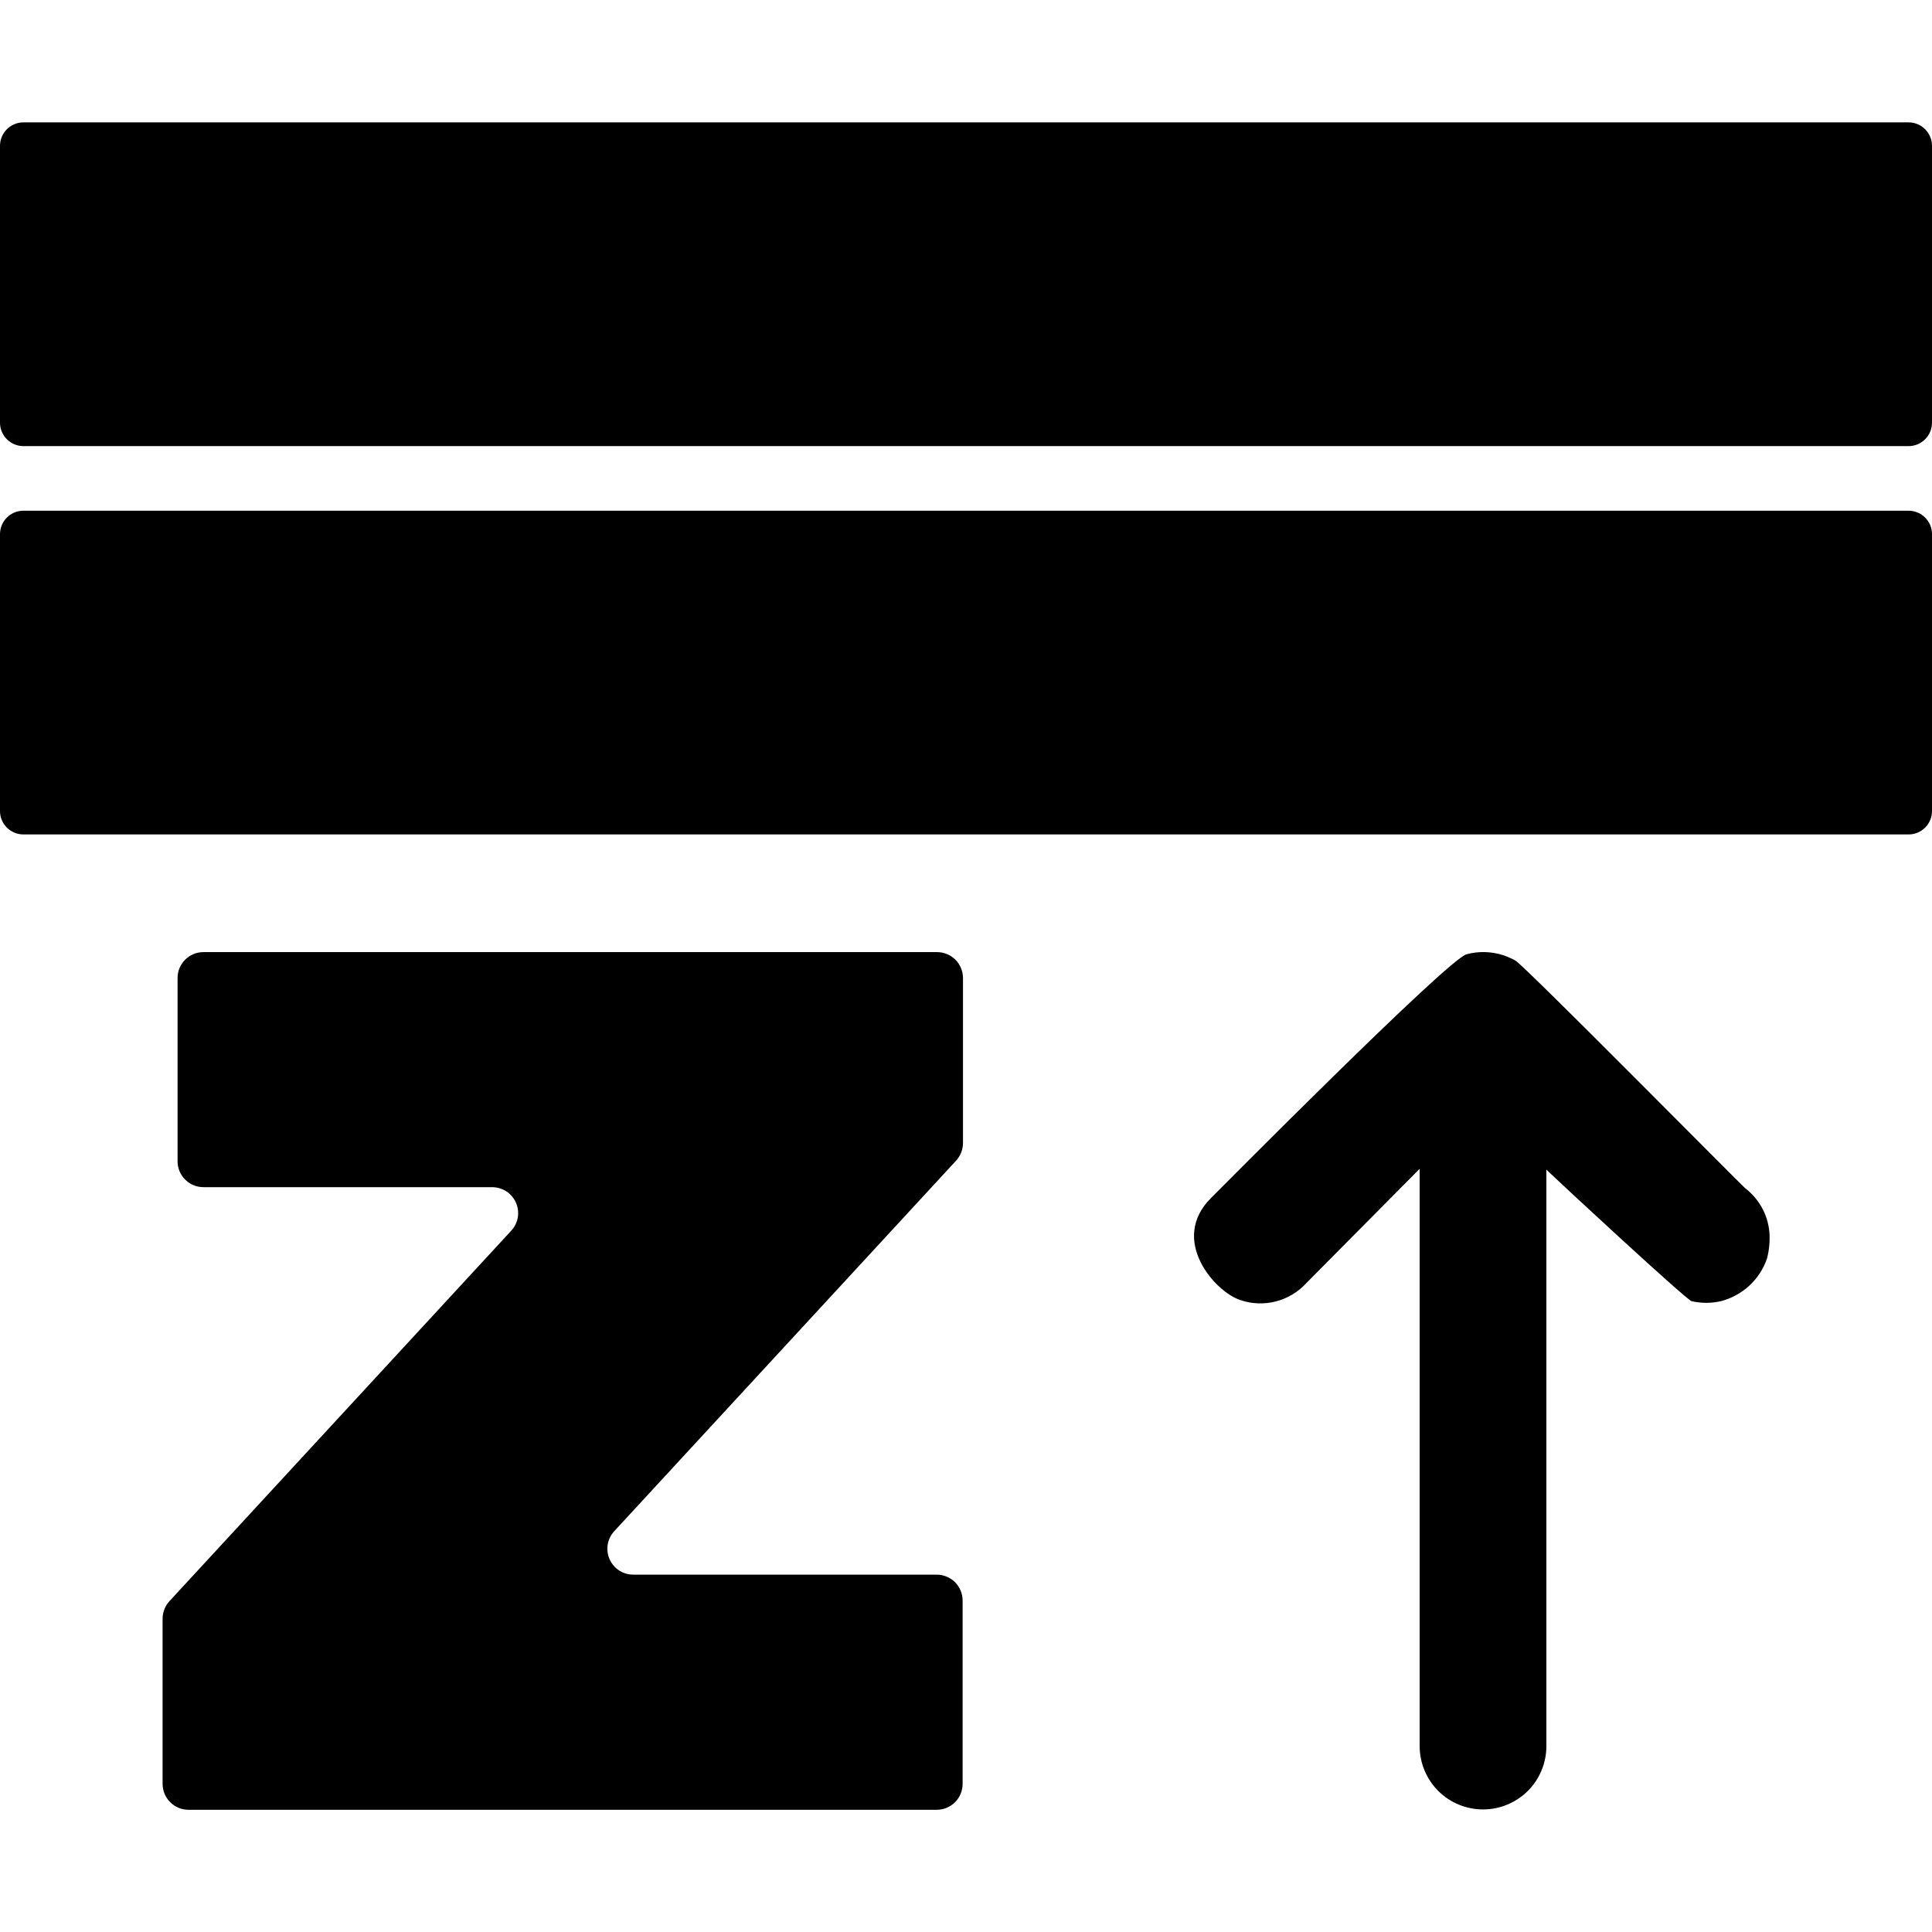
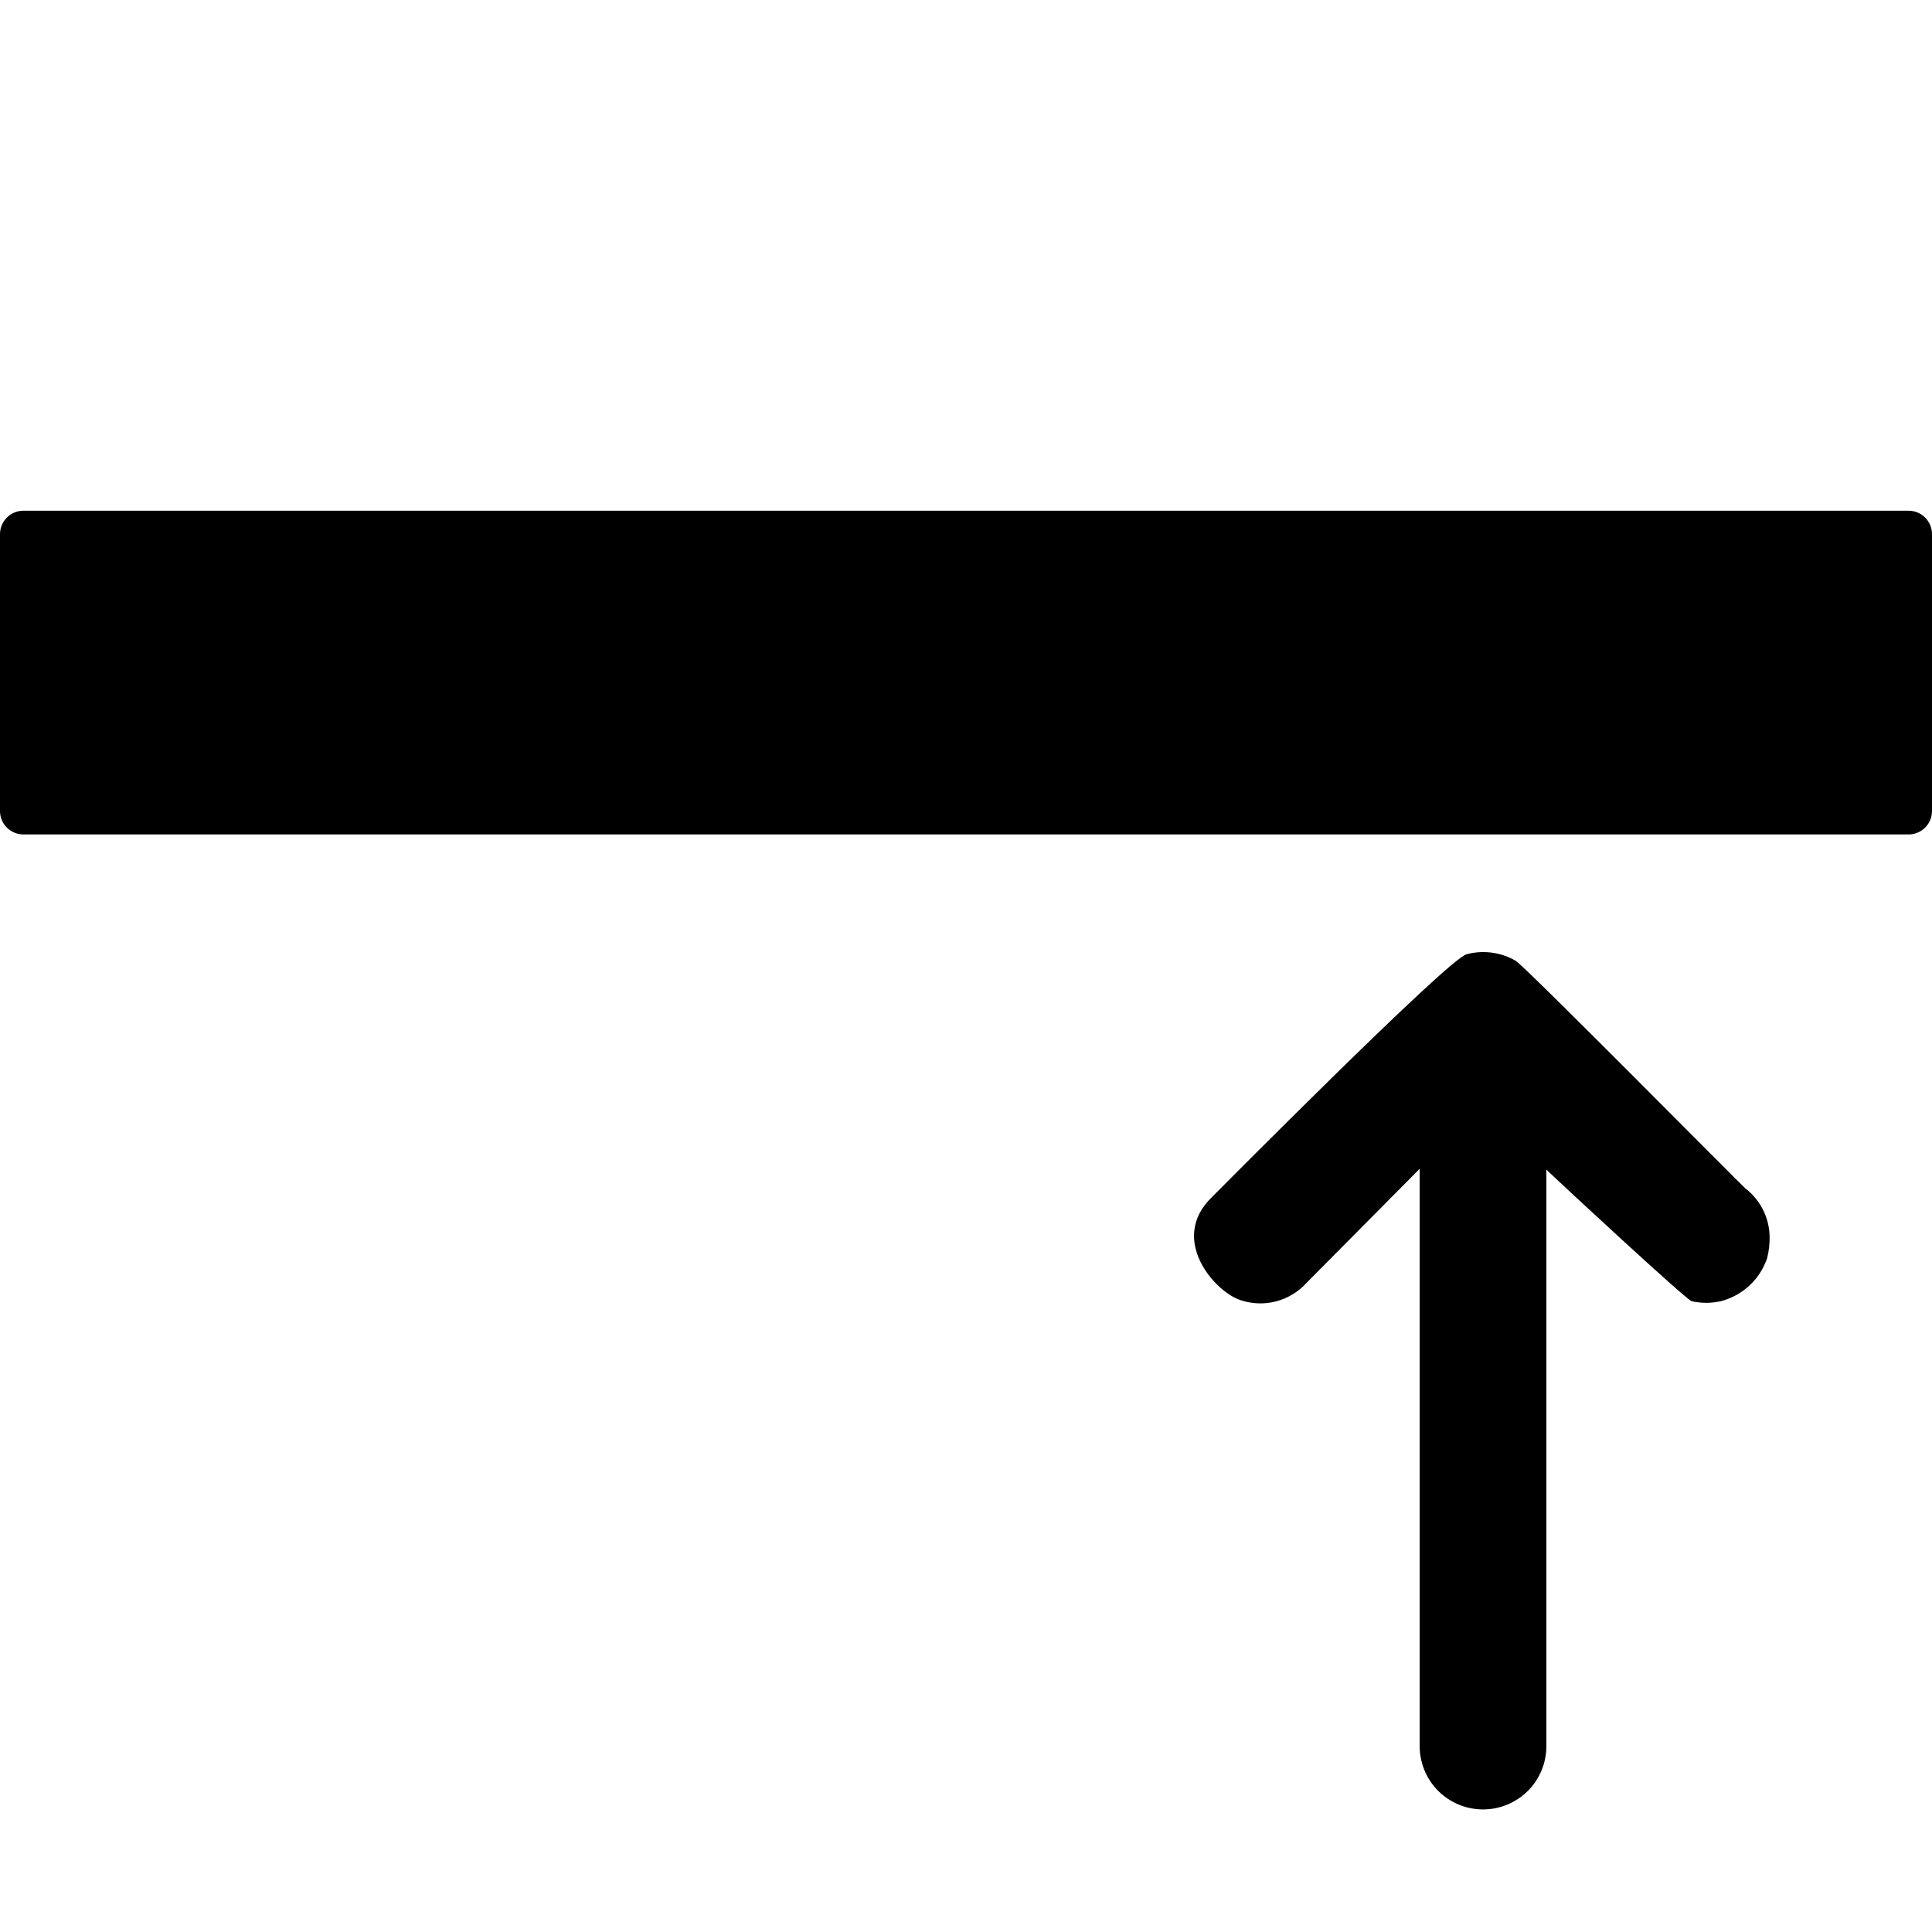
<svg xmlns="http://www.w3.org/2000/svg" width="1em" height="1em" viewBox="0 0 32 32" fill="none">
-   <path d="M2.806 26.521L8.465 20.387C8.523 20.326 8.561 20.249 8.576 20.166C8.59 20.083 8.58 19.998 8.546 19.921C8.512 19.844 8.457 19.778 8.386 19.732C8.315 19.687 8.232 19.663 8.148 19.663H3.37C3.256 19.663 3.147 19.618 3.067 19.538C2.986 19.457 2.941 19.348 2.941 19.234V16.199C2.941 16.085 2.986 15.976 3.067 15.895C3.147 15.815 3.256 15.77 3.37 15.77H15.52C15.634 15.77 15.743 15.815 15.824 15.895C15.904 15.976 15.95 16.085 15.95 16.199V18.932C15.95 19.04 15.909 19.144 15.836 19.224L10.177 25.358C10.119 25.419 10.081 25.496 10.066 25.579C10.052 25.662 10.062 25.747 10.096 25.824C10.13 25.901 10.185 25.967 10.256 26.013C10.327 26.058 10.409 26.082 10.493 26.081H15.515C15.629 26.081 15.738 26.127 15.819 26.207C15.899 26.288 15.944 26.397 15.944 26.511V29.546C15.944 29.66 15.899 29.769 15.819 29.85C15.738 29.93 15.629 29.976 15.515 29.976H3.122C3.008 29.976 2.899 29.93 2.819 29.85C2.738 29.769 2.693 29.66 2.693 29.546V26.813C2.693 26.705 2.732 26.601 2.806 26.521Z" fill="currentColor" />
  <path d="M20.061 19.84C20.128 19.774 23.995 15.87 24.293 15.805C24.566 15.733 24.857 15.771 25.102 15.912C25.255 15.998 28.85 19.64 28.91 19.684C29.03 19.777 29.128 19.895 29.198 20.031C29.267 20.166 29.305 20.315 29.31 20.466C29.314 20.592 29.3 20.718 29.269 20.84C29.21 21.013 29.11 21.169 28.976 21.293C28.842 21.417 28.679 21.506 28.502 21.552C28.343 21.588 28.178 21.588 28.019 21.552C27.923 21.524 25.825 19.577 25.66 19.418L25.613 19.372V28.92C25.613 29.199 25.503 29.466 25.306 29.663C25.109 29.859 24.842 29.97 24.564 29.97C24.285 29.97 24.018 29.859 23.821 29.663C23.625 29.466 23.514 29.199 23.514 28.92V19.359L21.641 21.248C21.506 21.397 21.33 21.504 21.135 21.555C20.94 21.606 20.734 21.598 20.543 21.533C20.117 21.393 19.363 20.532 20.061 19.84Z" fill="currentColor" />
-   <path d="M0 2.415L0 7.001C0 7.215 0.174 7.389 0.388 7.389L31.612 7.389C31.826 7.389 32 7.215 32 7.001V2.415C32 2.201 31.826 2.027 31.612 2.027L0.388 2.027C0.174 2.027 0 2.201 0 2.415Z" fill="currentColor" />
  <path d="M0 8.847L0 13.433C0 13.648 0.174 13.821 0.388 13.821L31.612 13.821C31.826 13.821 32 13.648 32 13.433V8.847C32 8.633 31.826 8.459 31.612 8.459L0.388 8.459C0.174 8.459 0 8.633 0 8.847Z" fill="currentColor" />
</svg>